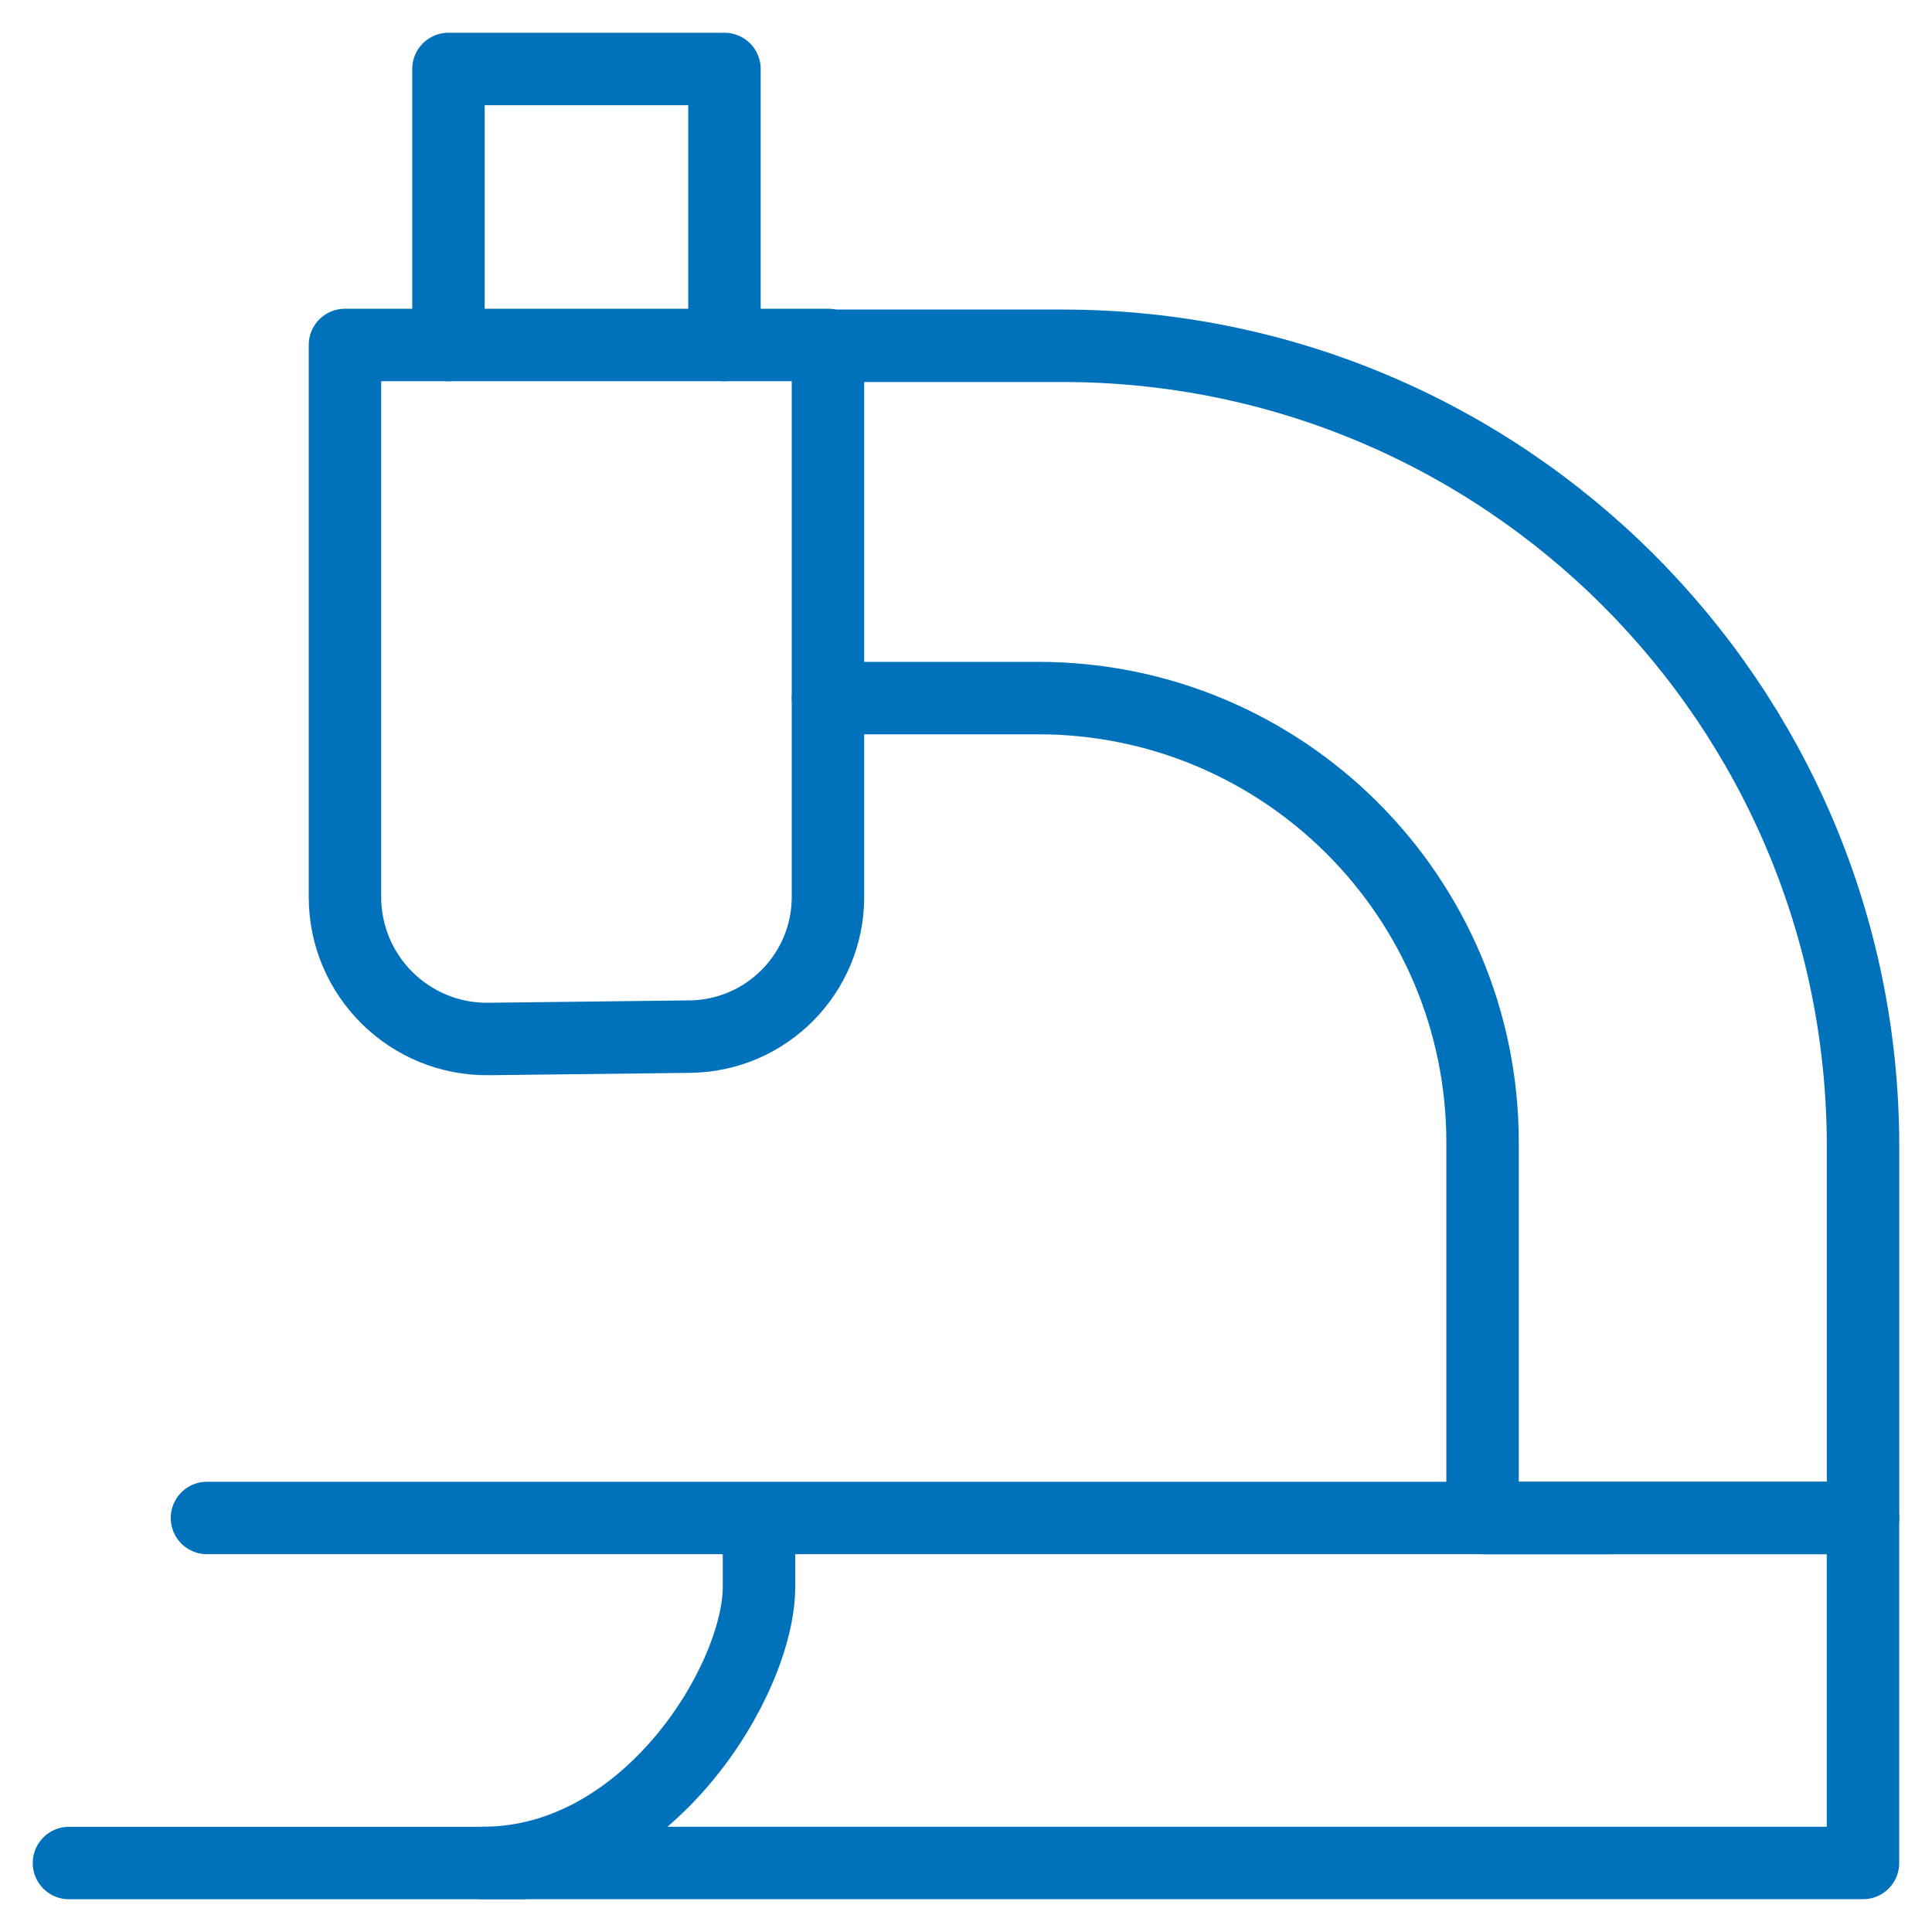
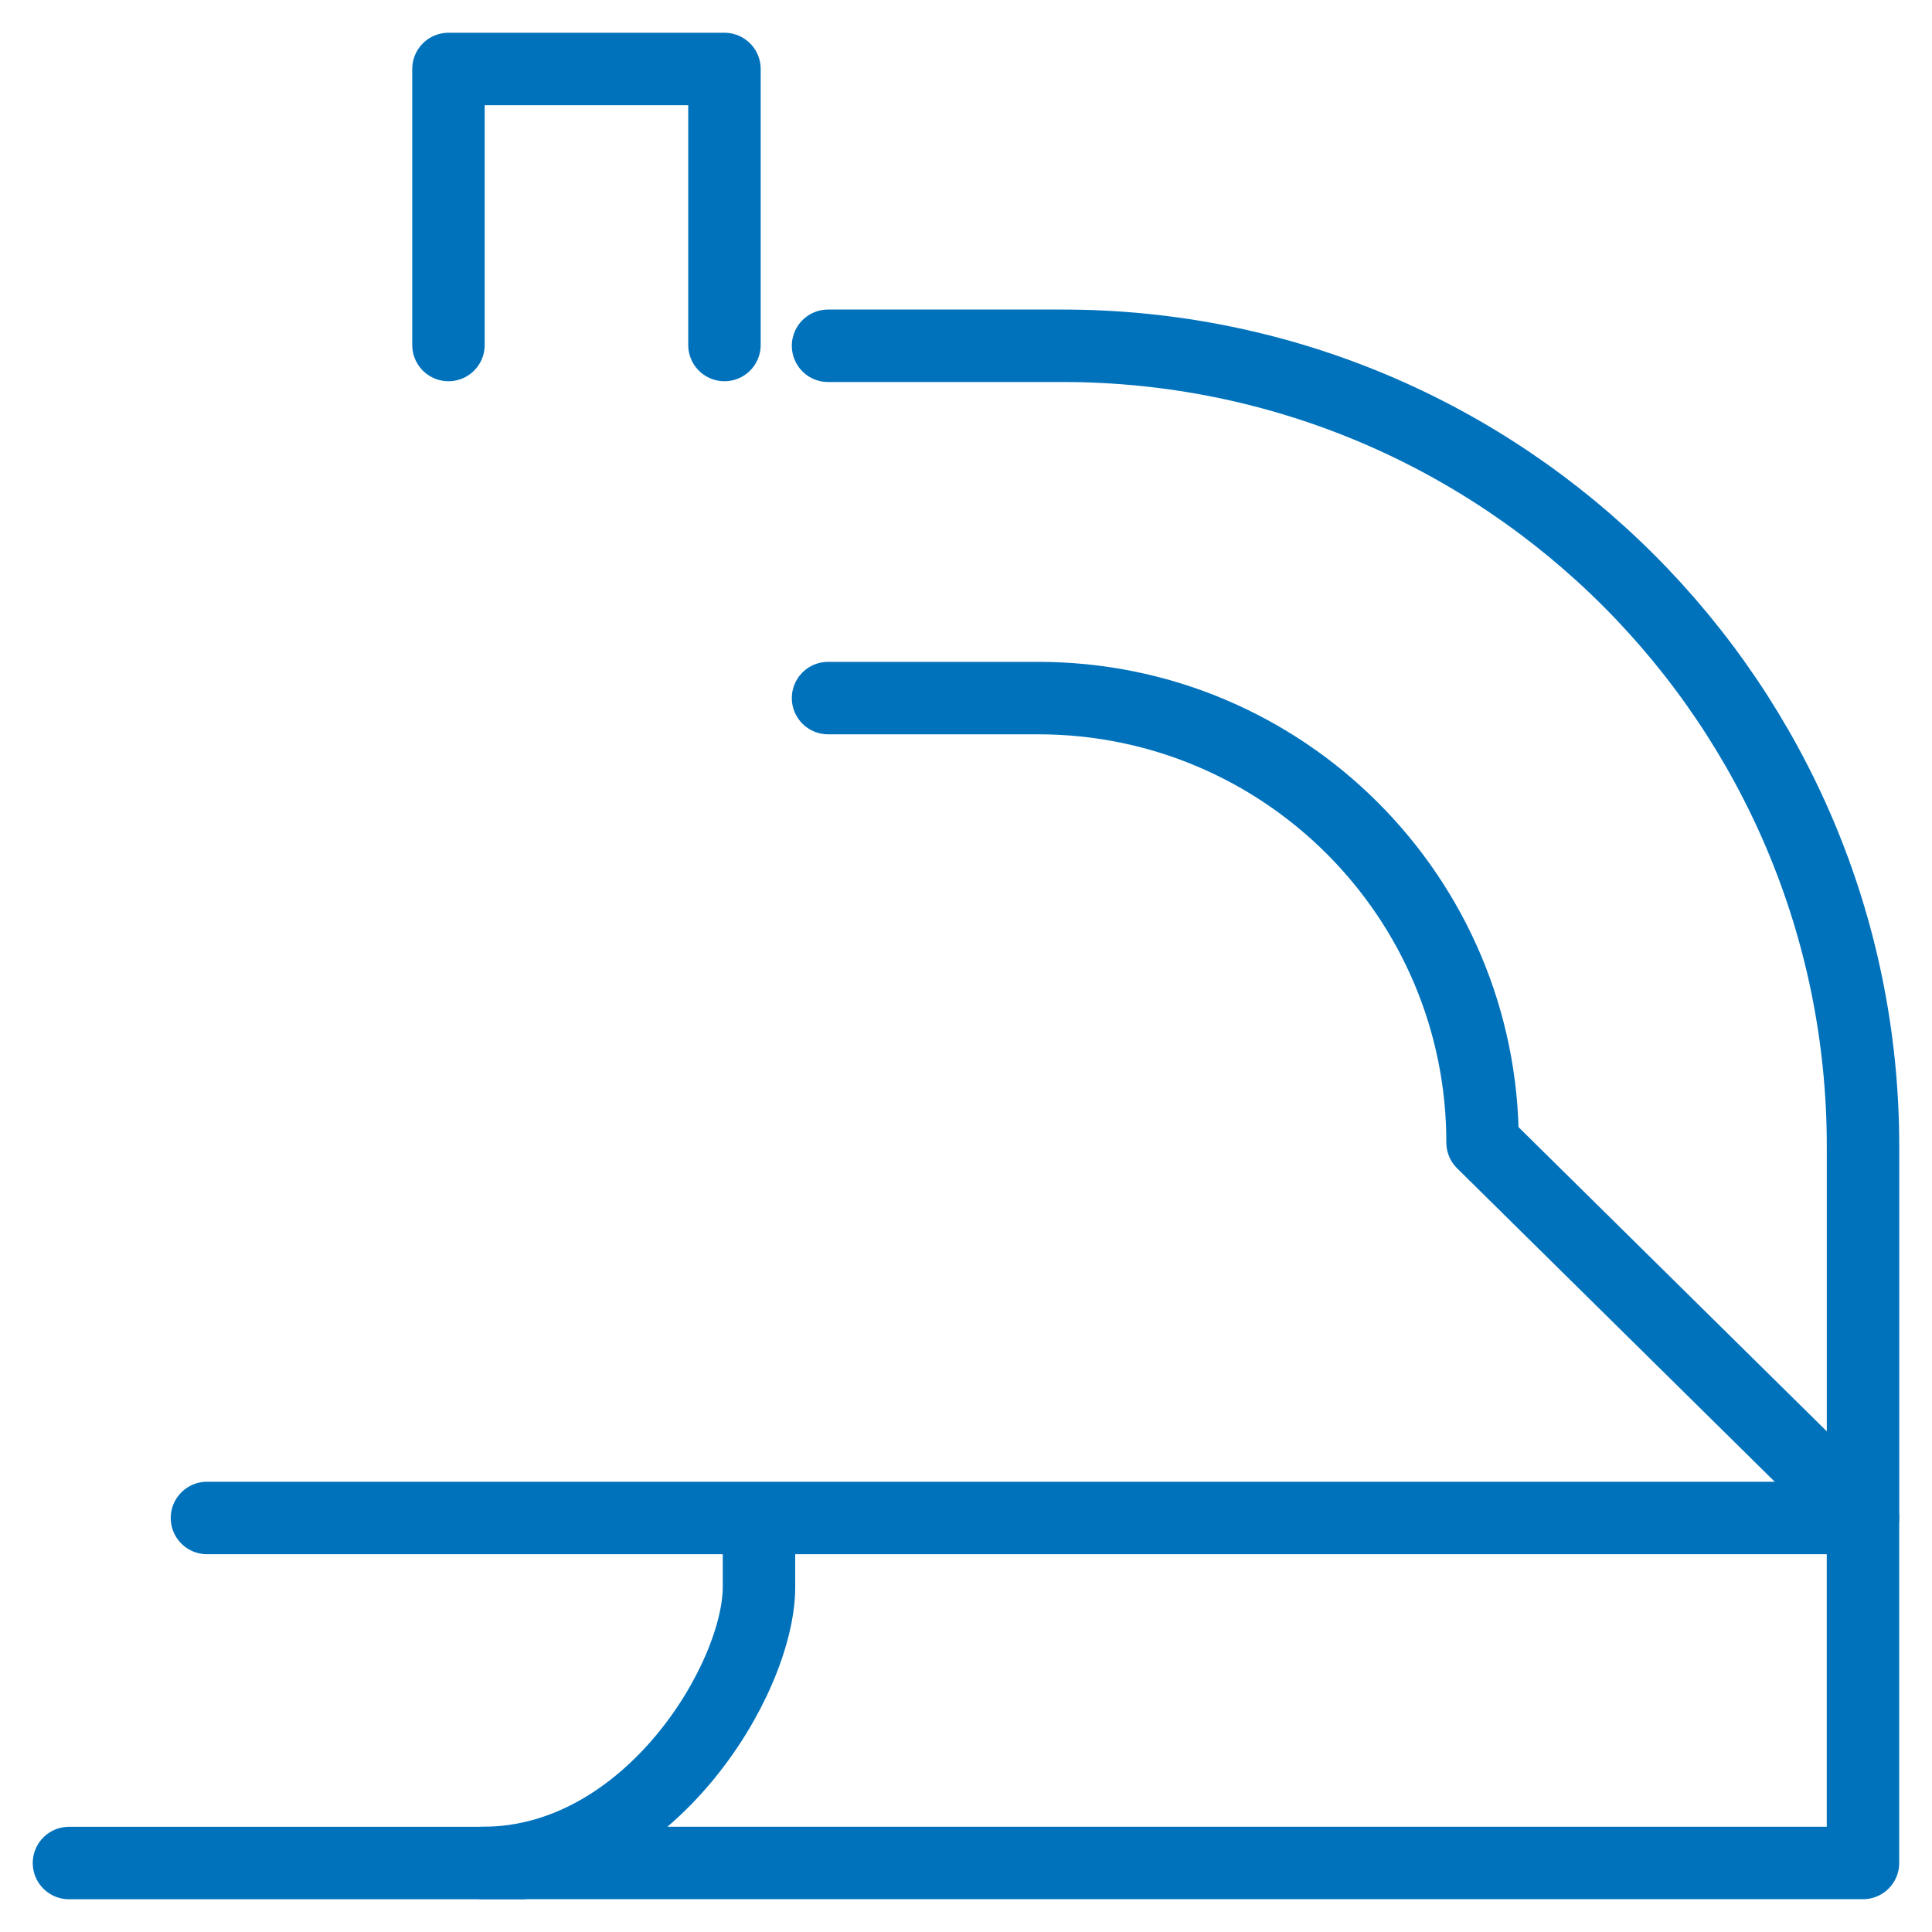
<svg xmlns="http://www.w3.org/2000/svg" width="40" height="40" viewBox="0 0 40 40" fill="none">
  <g clip-path="url(#clip0_1409_4259)">
-     <path d="M7.142 7.142H17.142V18.571C17.142 20.154 15.868 21.443 14.285 21.462L10.117 21.511C8.48 21.53 7.142 20.208 7.142 18.571V7.142Z" stroke="#0072BC" stroke-width="1.5" stroke-linecap="round" stroke-linejoin="round" />
    <path d="M9.285 7.143V1.428H14.999V7.143" stroke="#0072BC" stroke-width="1.5" stroke-linecap="round" stroke-linejoin="round" />
-     <path d="M17.144 14.453H21.494C26.576 14.453 30.695 18.573 30.695 23.655V31.429L38.572 31.428V23.736C38.572 14.581 31.15 7.159 21.995 7.159H17.144" stroke="#0072BC" stroke-width="1.5" stroke-linecap="round" stroke-linejoin="round" />
+     <path d="M17.144 14.453H21.494C26.576 14.453 30.695 18.573 30.695 23.655L38.572 31.428V23.736C38.572 14.581 31.15 7.159 21.995 7.159H17.144" stroke="#0072BC" stroke-width="1.5" stroke-linecap="round" stroke-linejoin="round" />
    <path d="M15.714 31.428V32.857C15.714 34.762 13.428 38.571 9.999 38.571H38.571V31.428H4.285" stroke="#0072BC" stroke-width="1.5" stroke-linecap="round" stroke-linejoin="round" />
    <path d="M10.803 38.572H1.428" stroke="#0072BC" stroke-width="1.5" stroke-linecap="round" stroke-linejoin="round" />
  </g>
  <defs>
    <clipPath id="clip0_1409_4259">
      <rect width="40" height="40" fill="white" />
    </clipPath>
  </defs>
</svg>